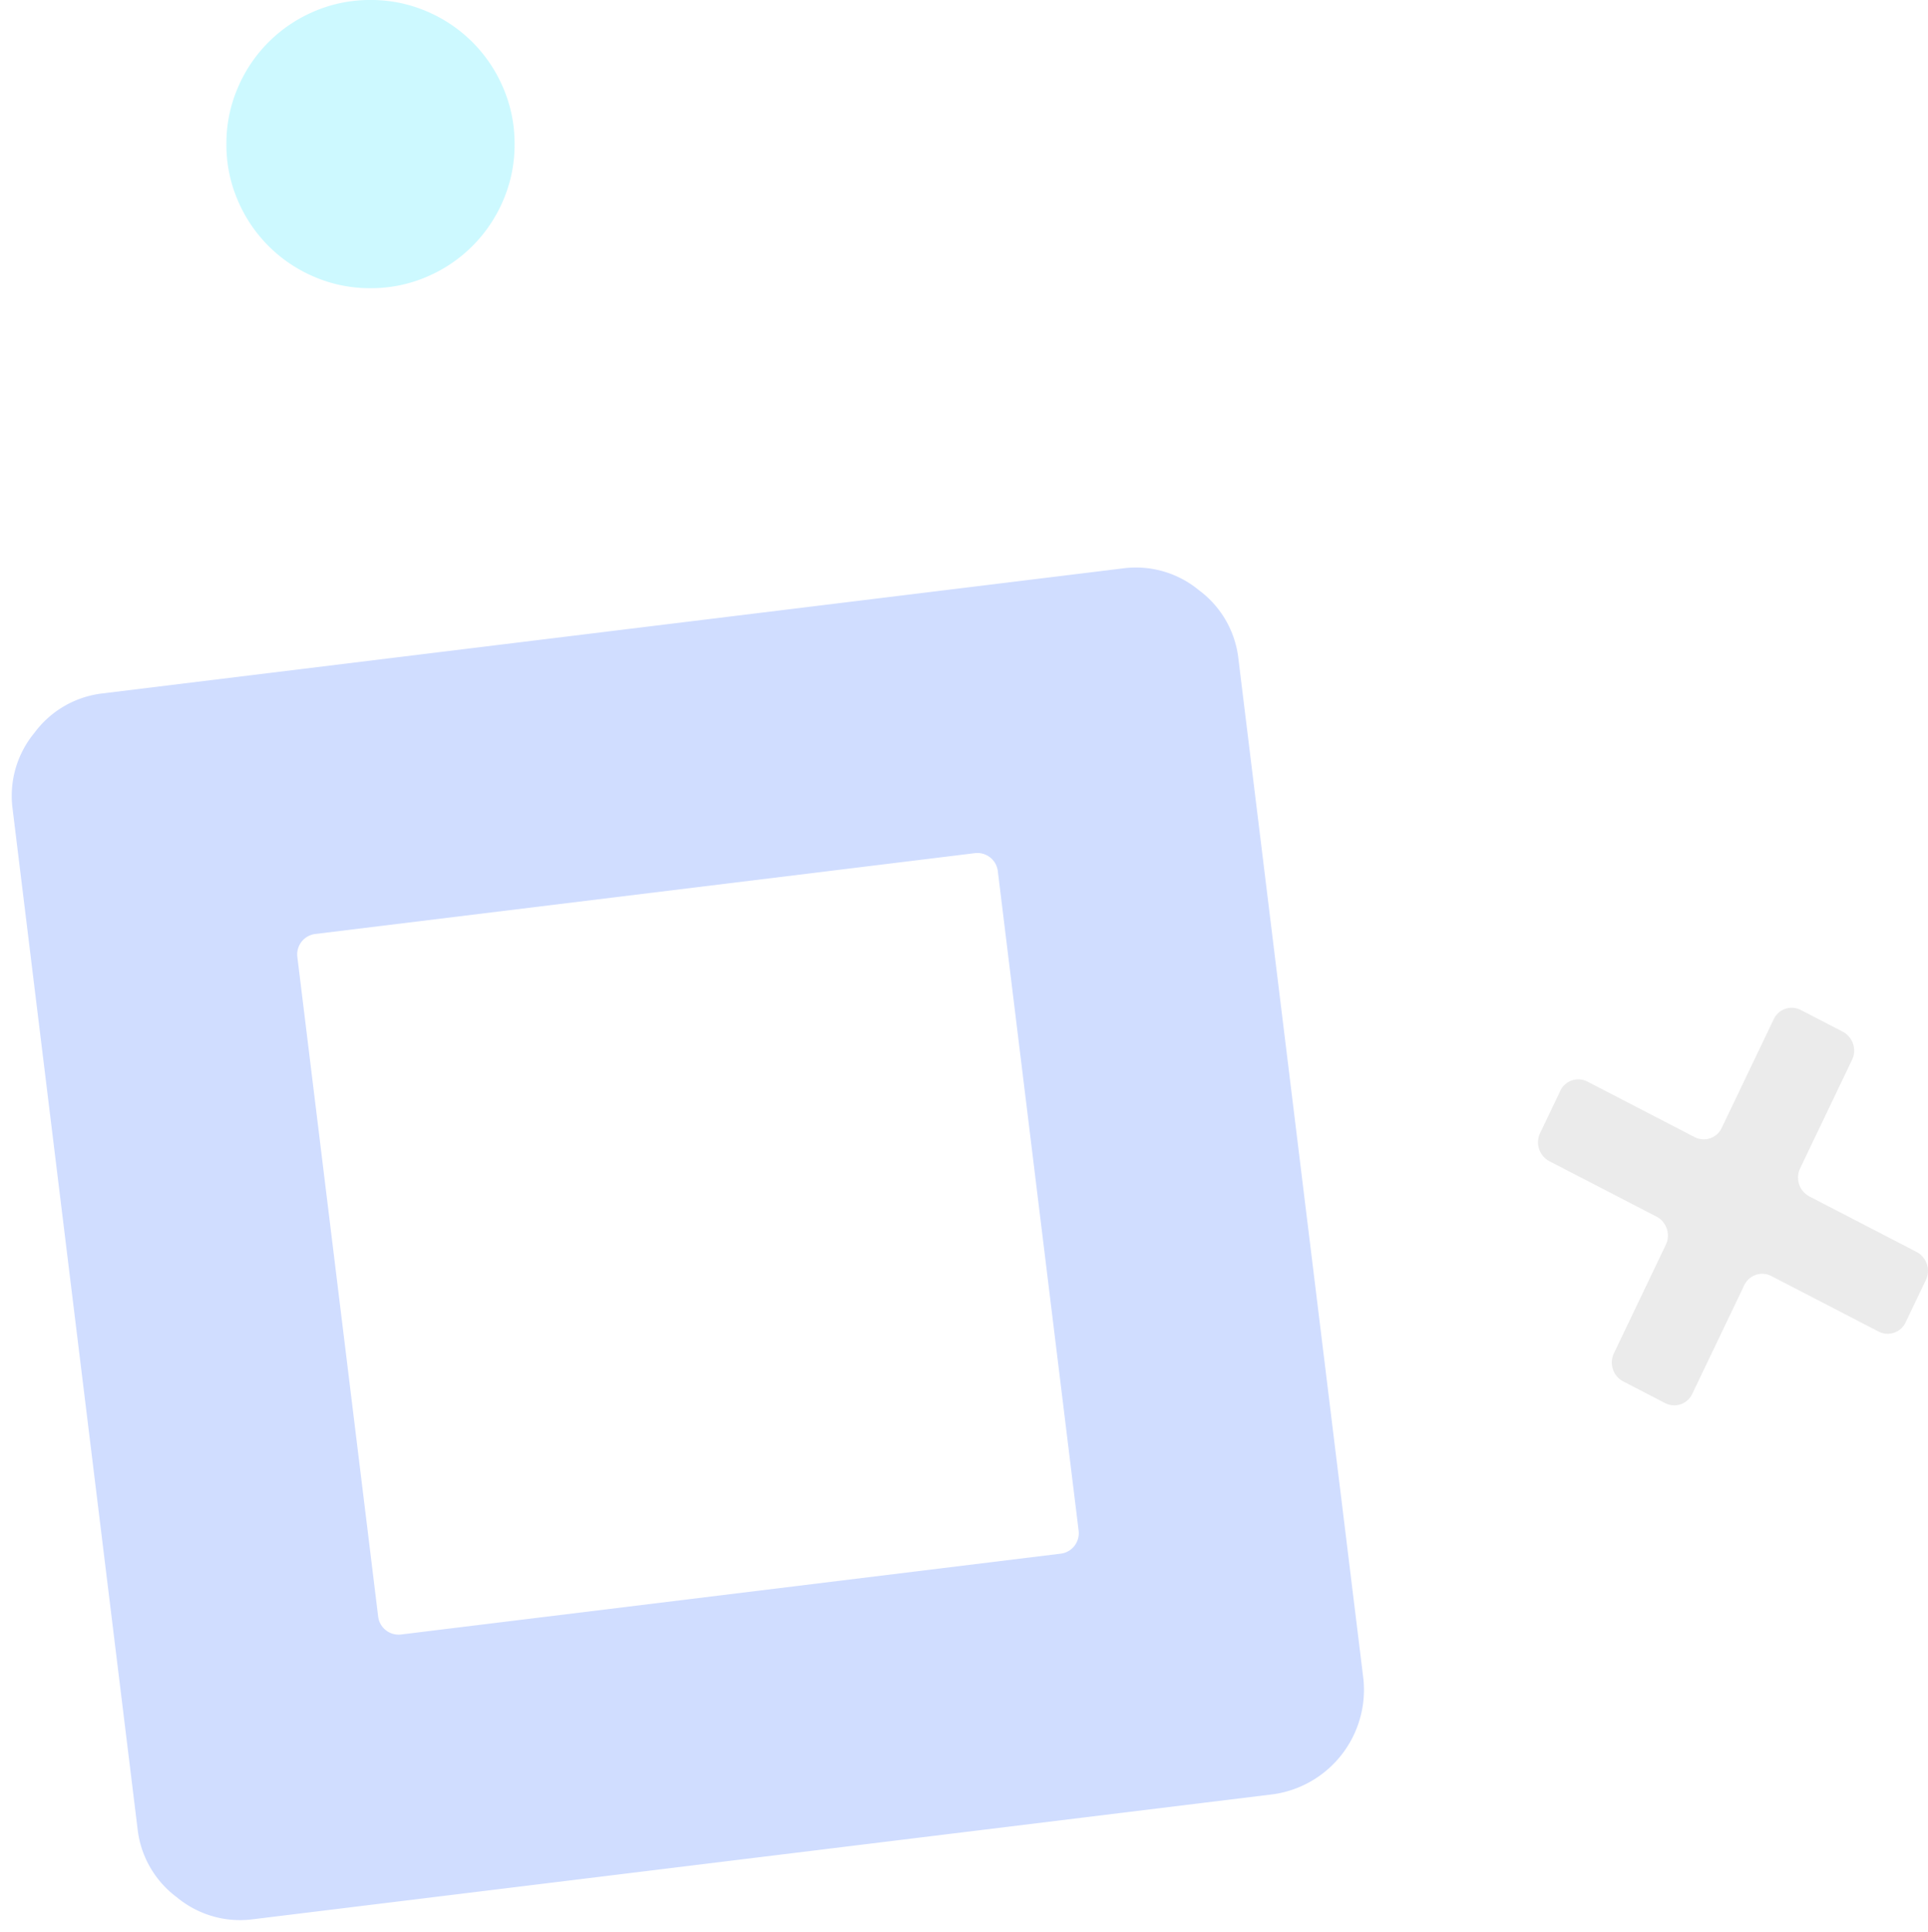
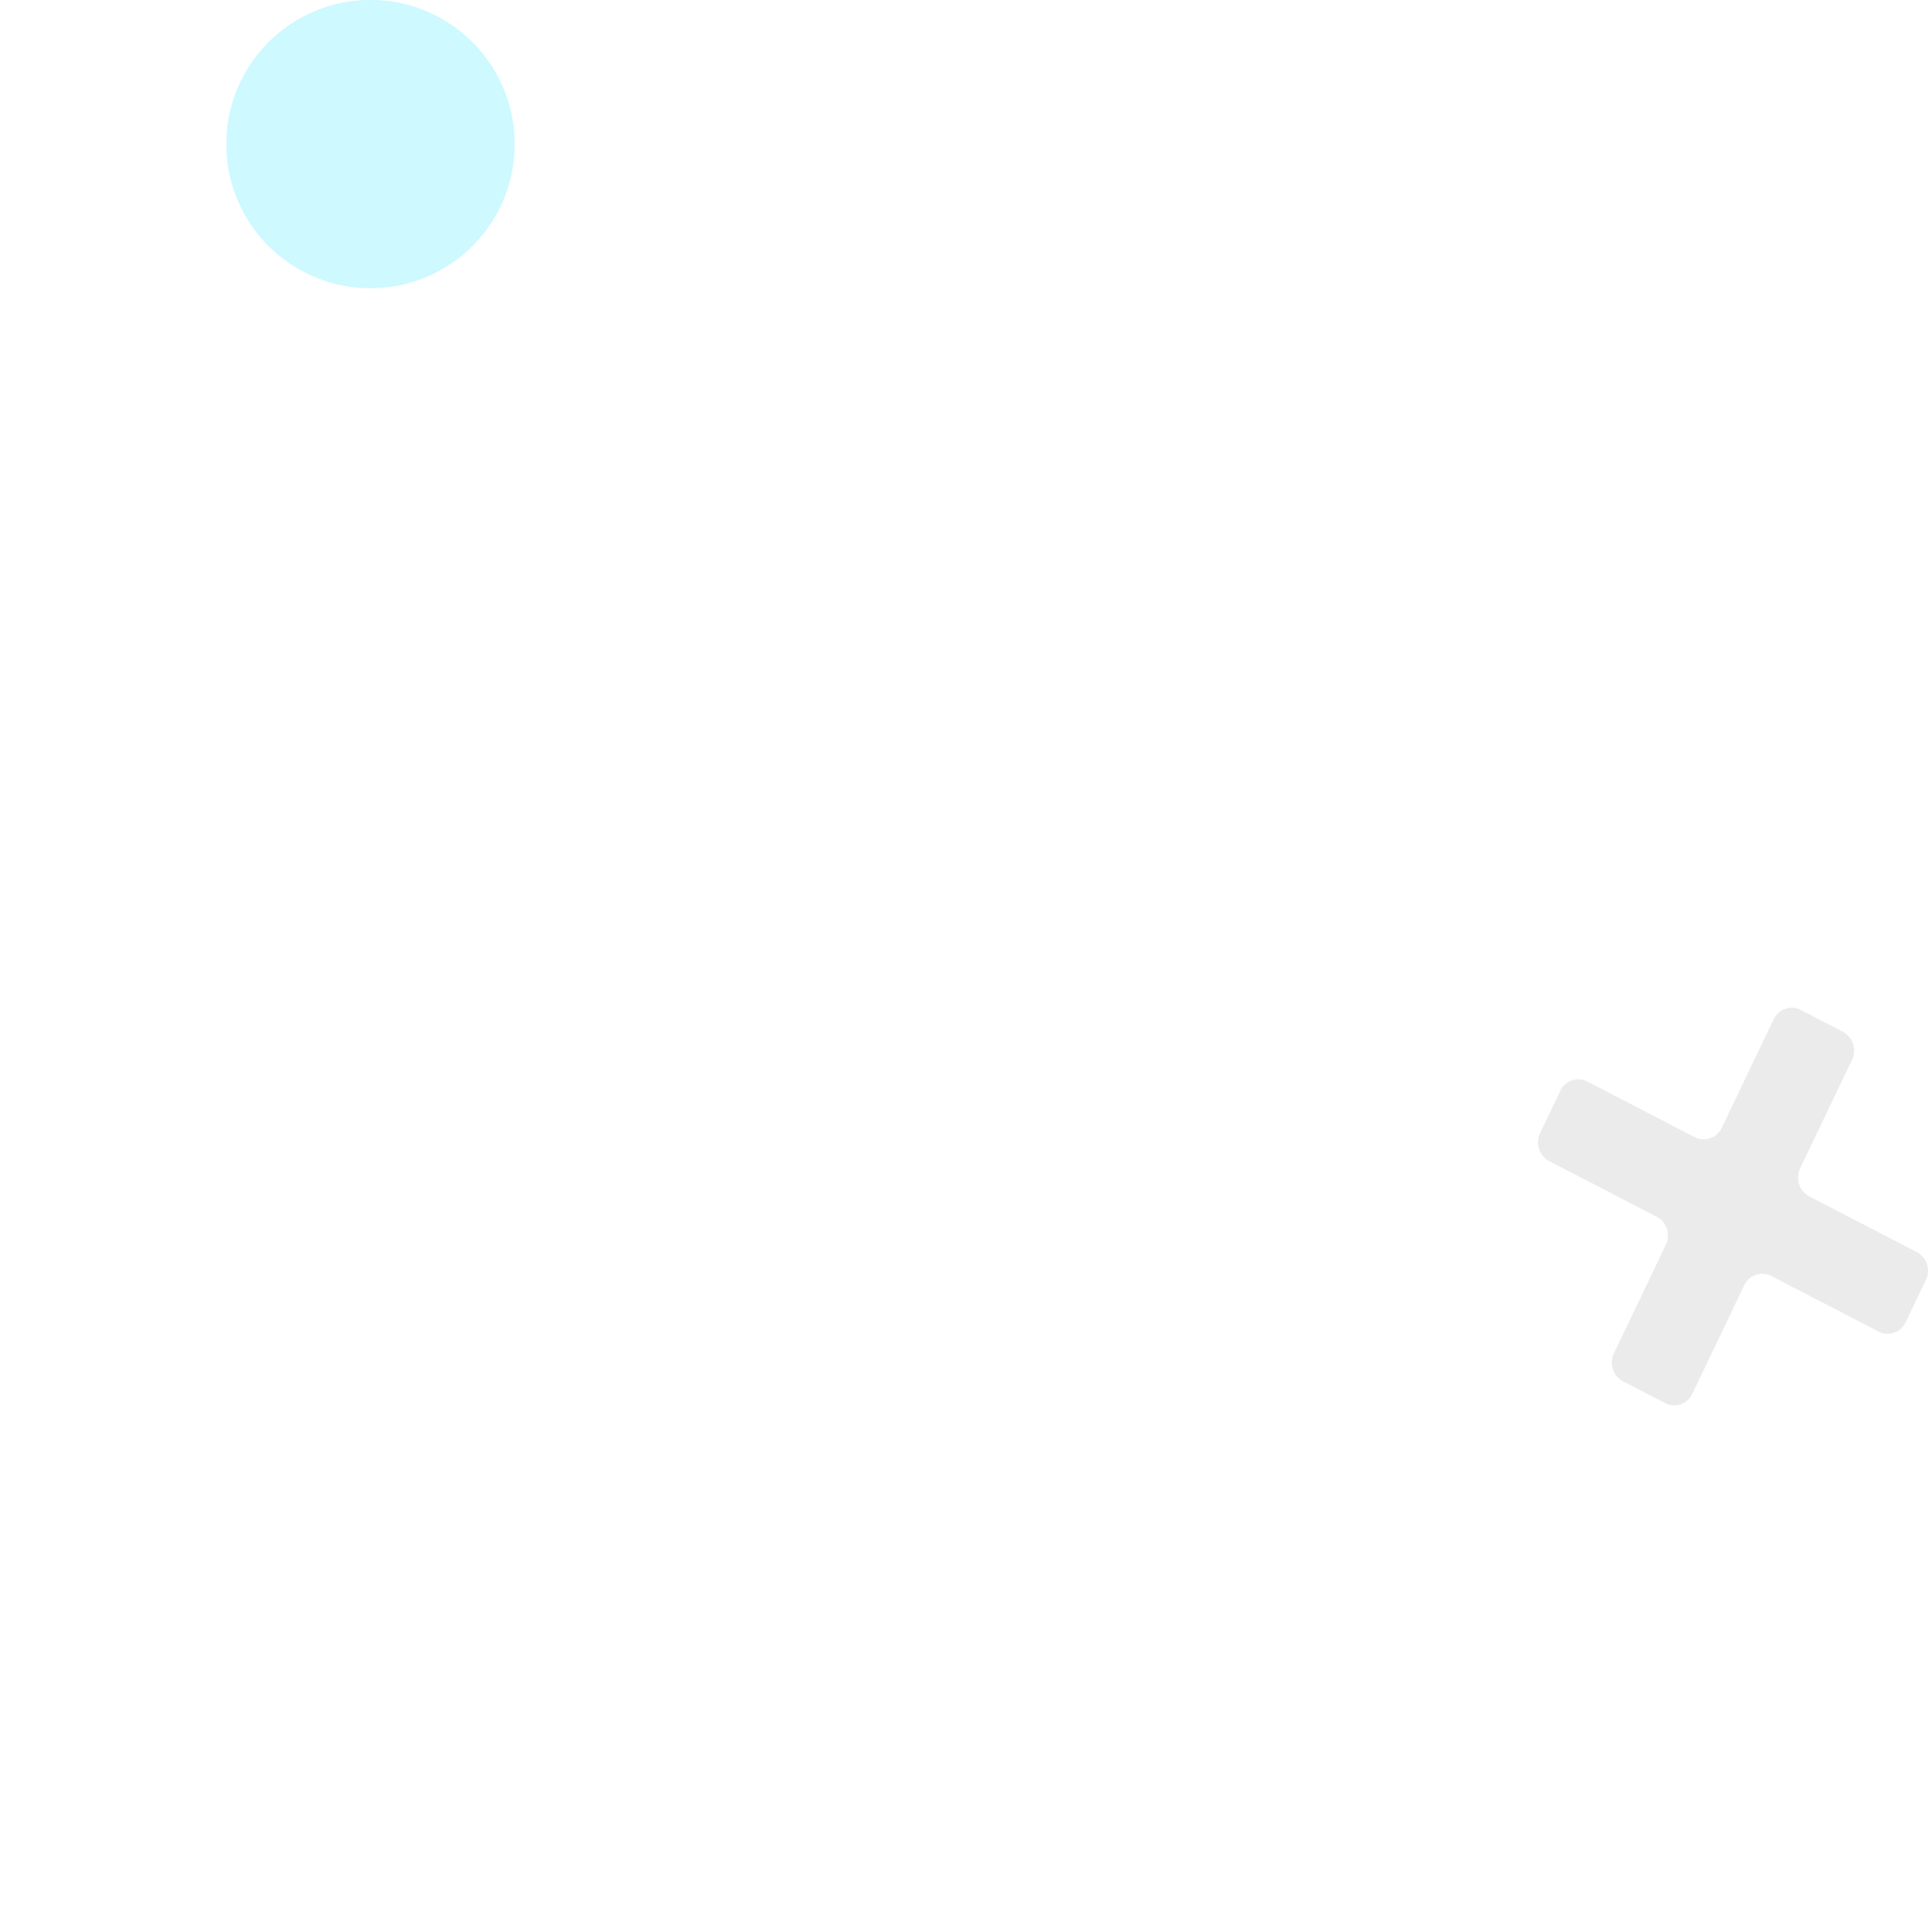
<svg xmlns="http://www.w3.org/2000/svg" width="93.671" height="93.852" viewBox="0 0 93.671 93.852">
  <g id="kazari1" transform="translate(0 -5192)">
    <g id="Group_78" data-name="Group 78" transform="translate(0 5192)">
      <path id="Vector" d="M4.144,18.153a1.038,1.038,0,0,1-.457-1.362l2.527-5.284a1.038,1.038,0,0,0-.457-1.362L.556,7.454A1.039,1.039,0,0,1,.1,6.093l.986-2.062a.963.963,0,0,1,1.32-.443l5.2,2.691a.963.963,0,0,0,1.32-.443L11.455.553a.963.963,0,0,1,1.32-.443l2.03,1.05a1.039,1.039,0,0,1,.457,1.362L12.734,7.806a1.038,1.038,0,0,0,.457,1.362l5.2,2.691a1.038,1.038,0,0,1,.457,1.362l-.986,2.062a.963.963,0,0,1-1.32.443l-5.2-2.691a.963.963,0,0,0-1.32.443L7.494,18.76a.963.963,0,0,1-1.32.443Z" transform="translate(74.722 48.959)" fill="#9c9c9c" opacity="0.2" />
      <path id="Vector-2" data-name="Vector" d="M7,14a6.816,6.816,0,0,1-2.73-.551A6.989,6.989,0,0,1,.551,9.73,6.816,6.816,0,0,1,0,7,6.816,6.816,0,0,1,.551,4.27,6.989,6.989,0,0,1,4.27.551,6.816,6.816,0,0,1,7,0,6.816,6.816,0,0,1,9.73.551,6.989,6.989,0,0,1,13.449,4.27,6.816,6.816,0,0,1,14,7a6.816,6.816,0,0,1-.551,2.73A6.988,6.988,0,0,1,9.73,13.449,6.816,6.816,0,0,1,7,14Z" transform="translate(11)" fill="#09e1ff" opacity="0.2" />
-       <path id="Vector-3" data-name="Vector" d="M5,60a4.8,4.8,0,0,1-3.5-1.5A4.8,4.8,0,0,1,0,55V5A4.8,4.8,0,0,1,1.5,1.5,4.8,4.8,0,0,1,5,0H55a4.8,4.8,0,0,1,3.5,1.5A4.8,4.8,0,0,1,60,5V55a5.127,5.127,0,0,1-5,5Zm7.857-13.857a1,1,0,0,0,1,1H46.143a1,1,0,0,0,1-1V13.857a1,1,0,0,0-1-1H13.857a1,1,0,0,0-1,1Z" transform="translate(0 34.297) rotate(-6.985)" fill="#1557ff" opacity="0.2" />
    </g>
  </g>
</svg>